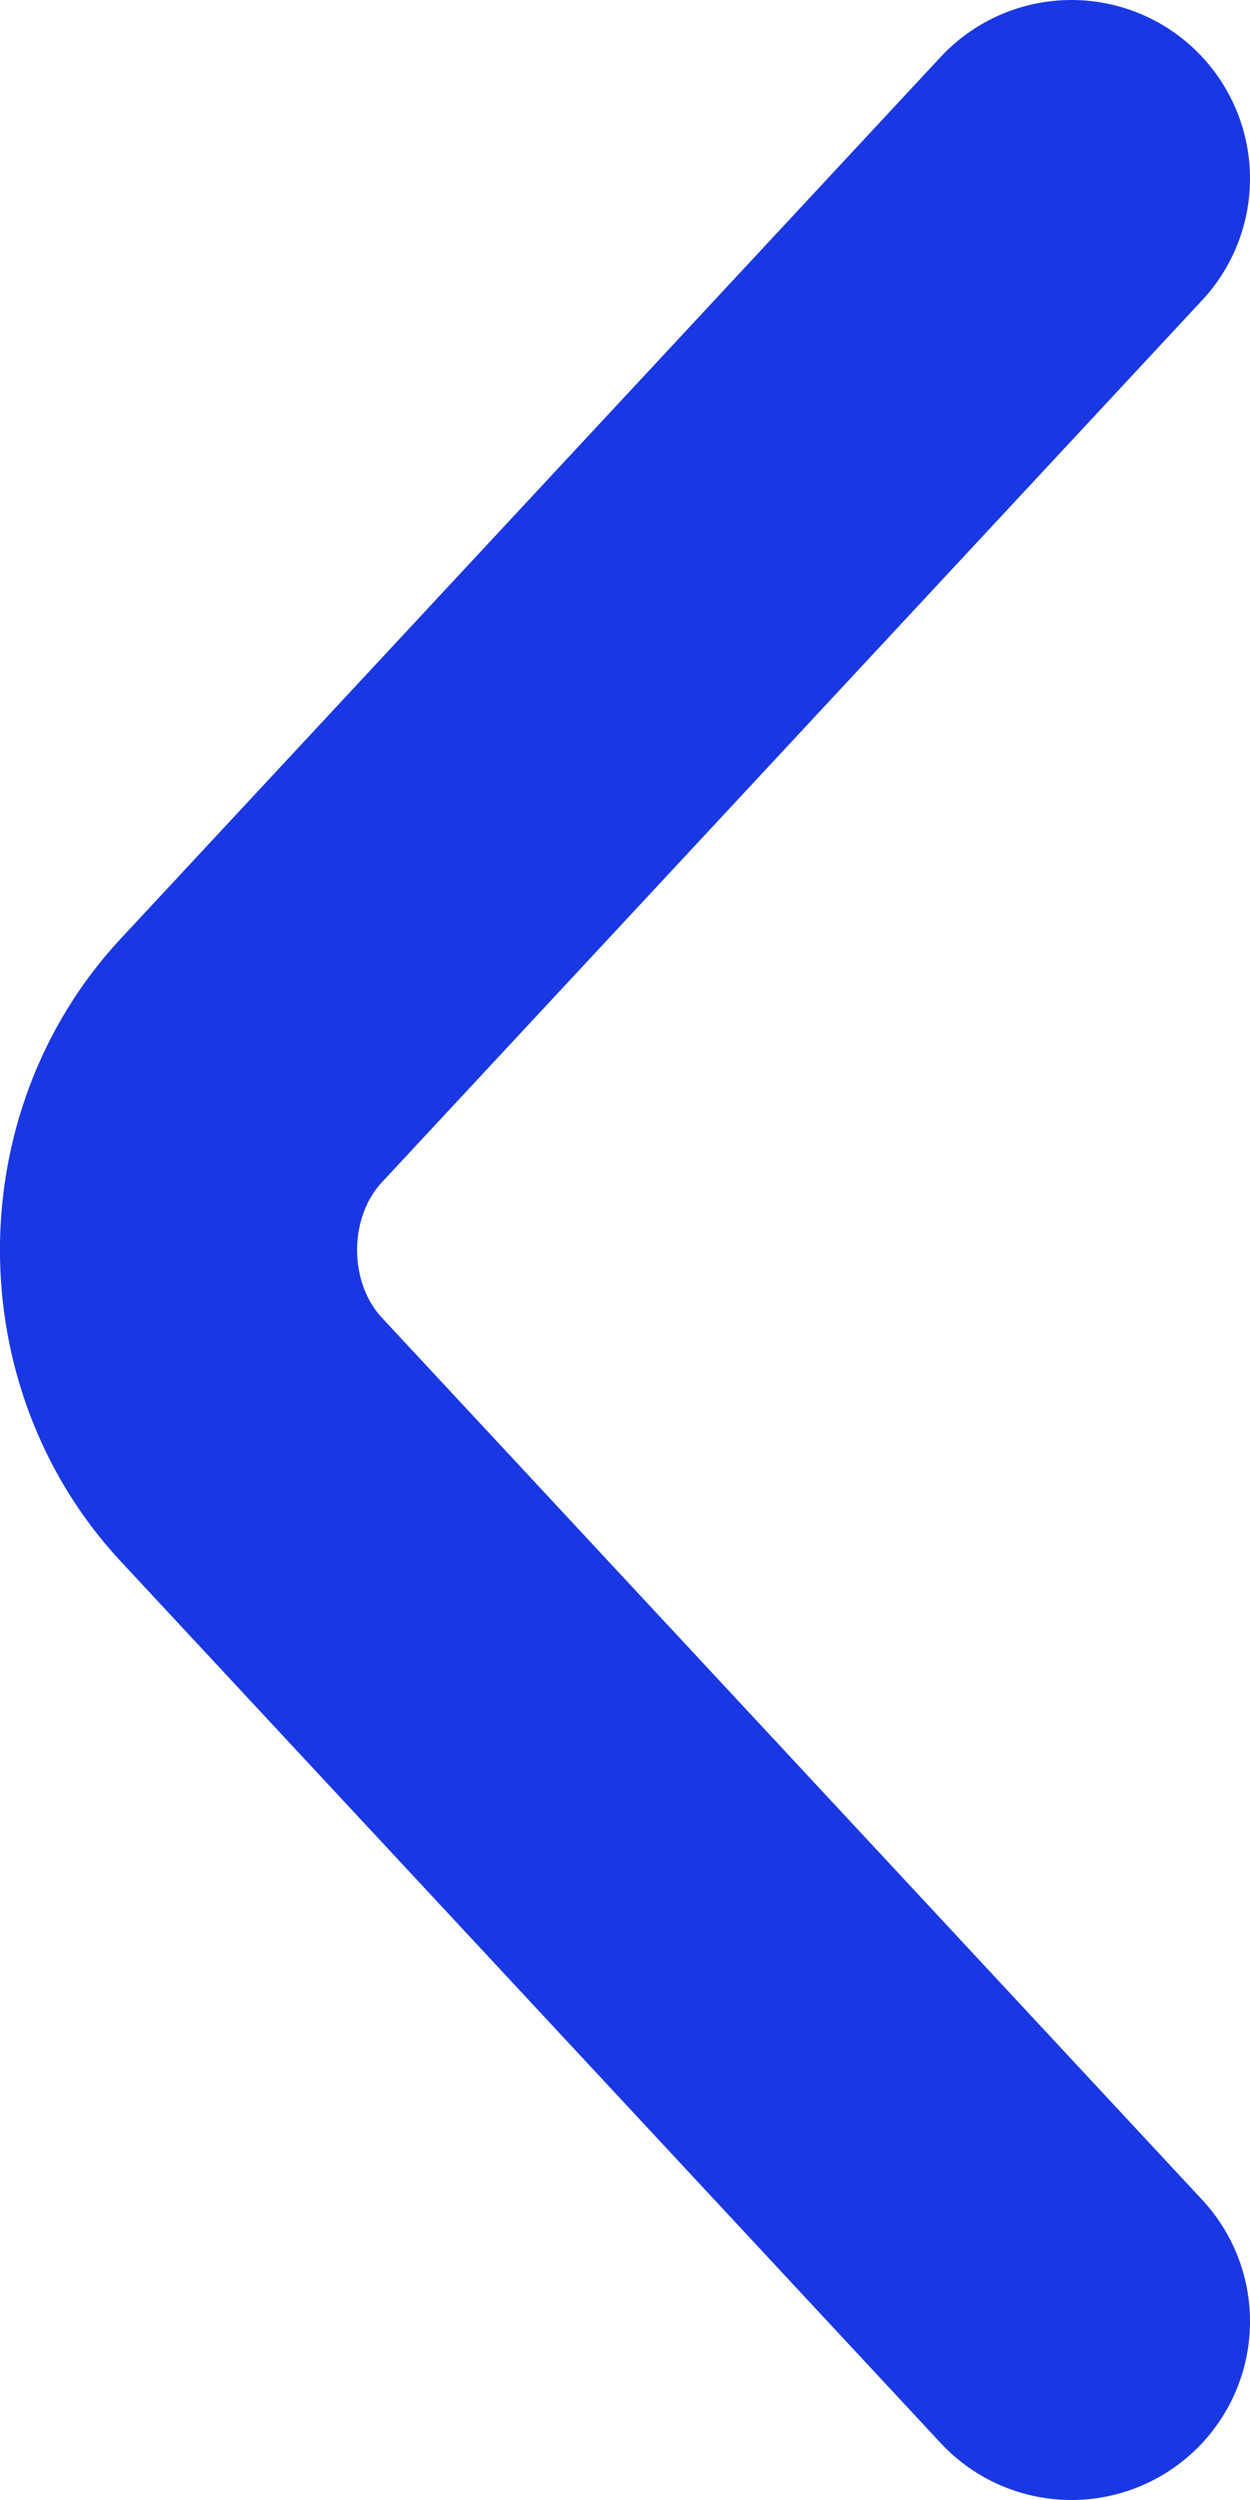
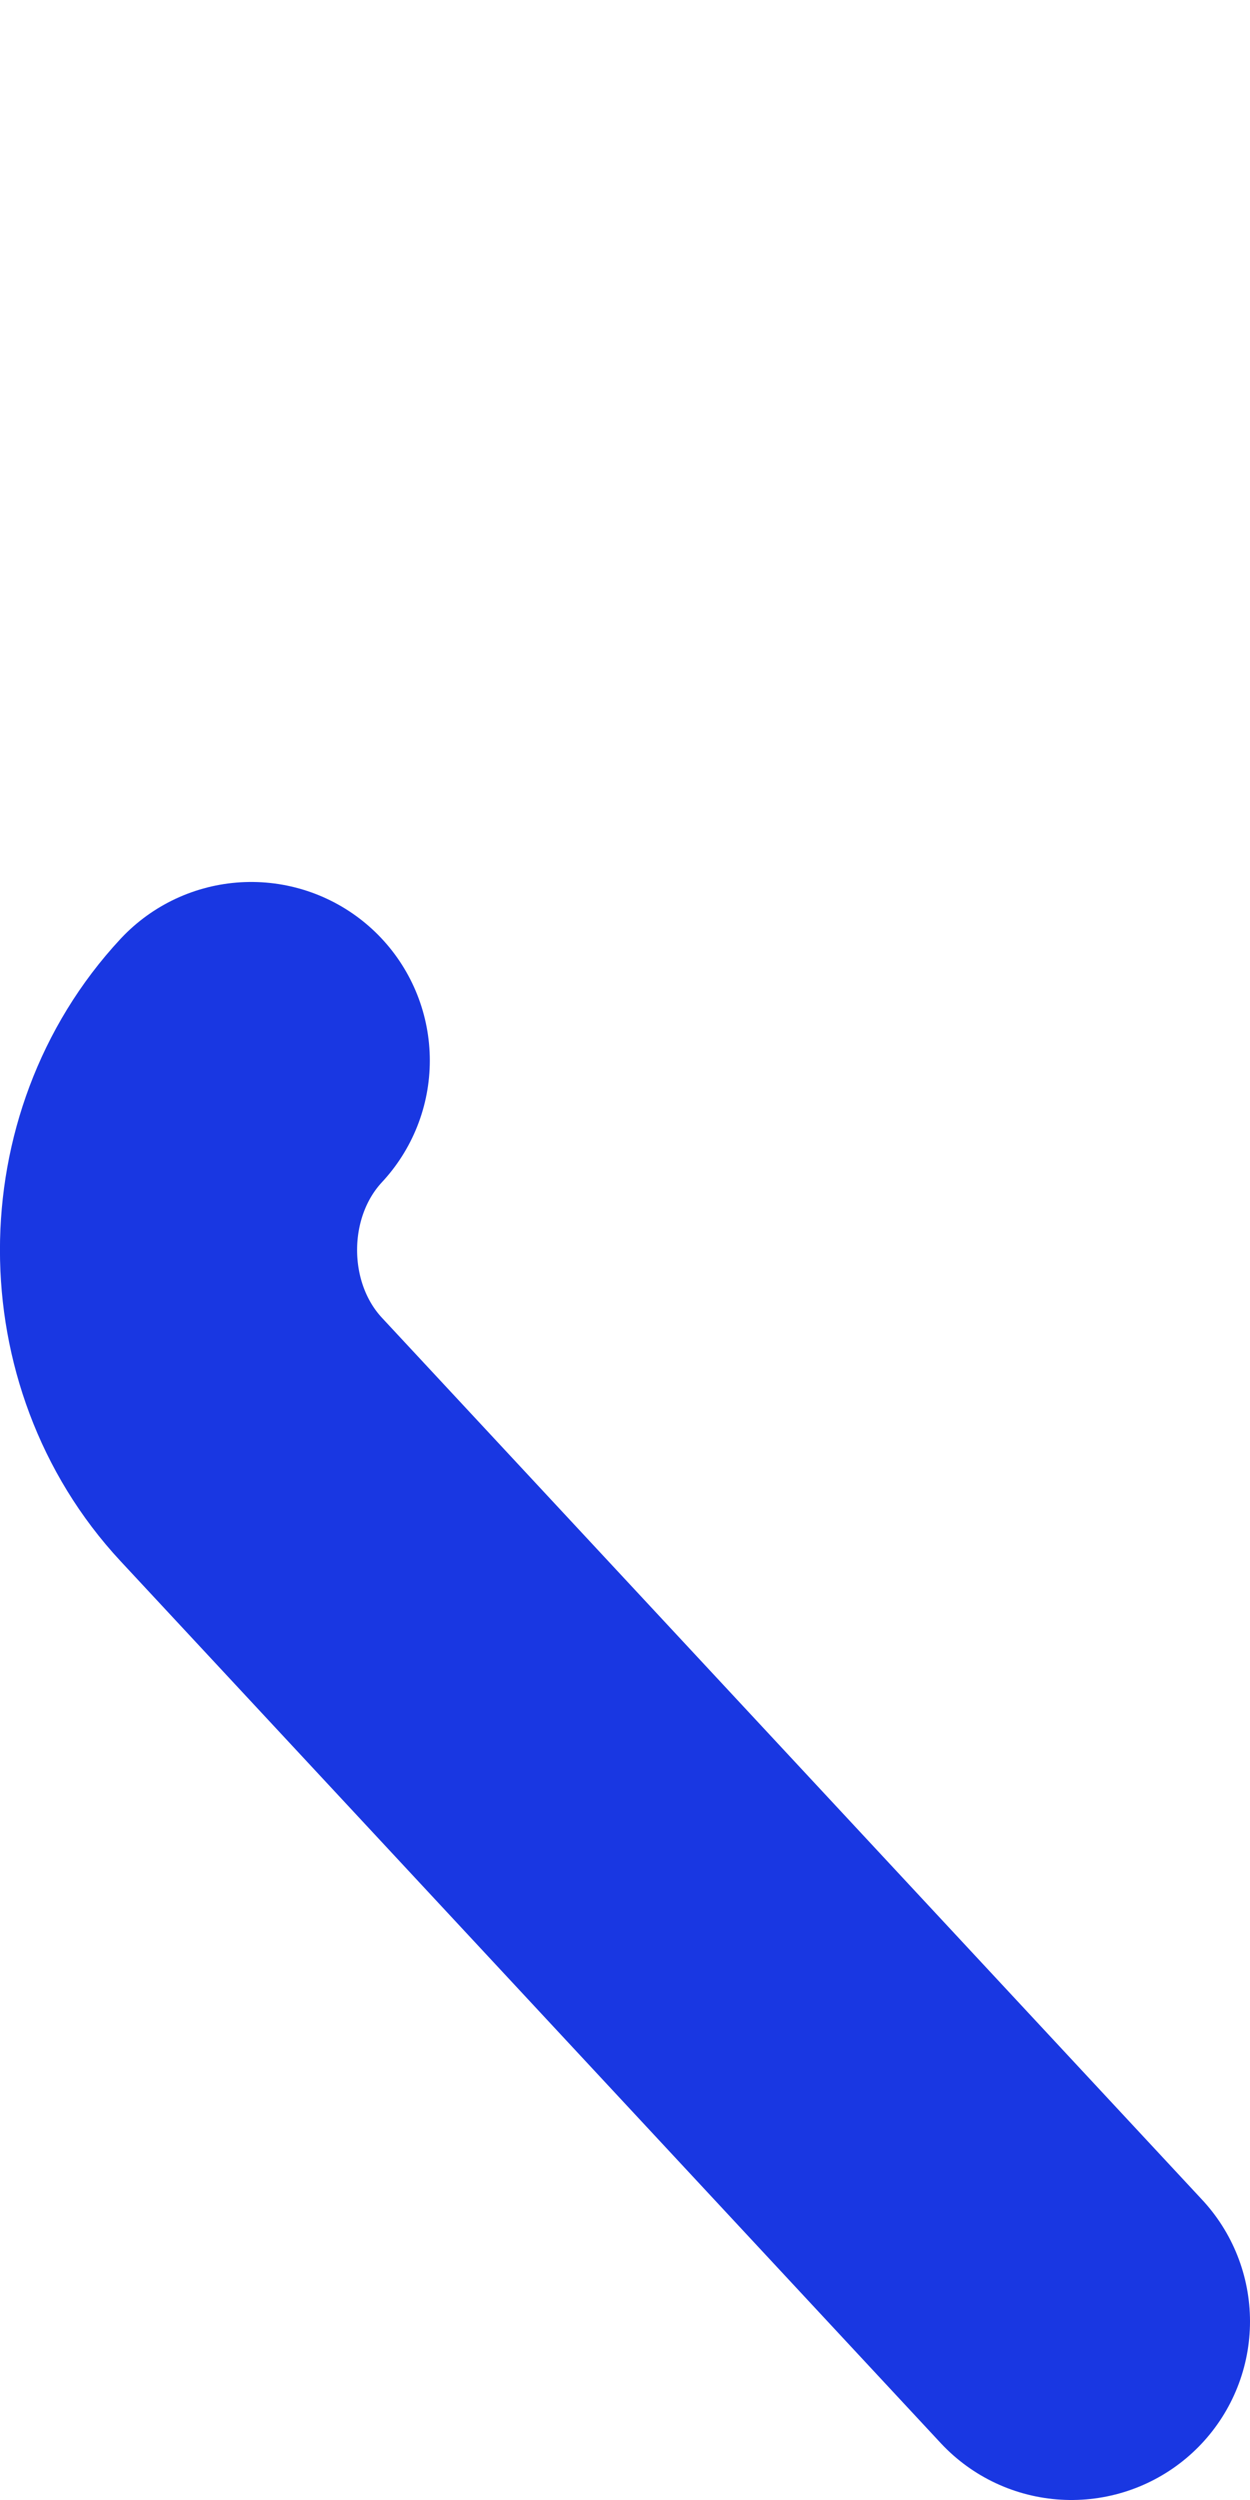
<svg xmlns="http://www.w3.org/2000/svg" width="7" height="14" viewBox="0 0 7 14" fill="none">
-   <path d="M6 13L1.407 8.061C0.864 7.477 0.864 6.523 1.407 5.939L6 1" stroke="#1937E2" stroke-width="2" stroke-miterlimit="10" stroke-linecap="round" stroke-linejoin="round" />
+   <path d="M6 13L1.407 8.061C0.864 7.477 0.864 6.523 1.407 5.939" stroke="#1937E2" stroke-width="2" stroke-miterlimit="10" stroke-linecap="round" stroke-linejoin="round" />
</svg>